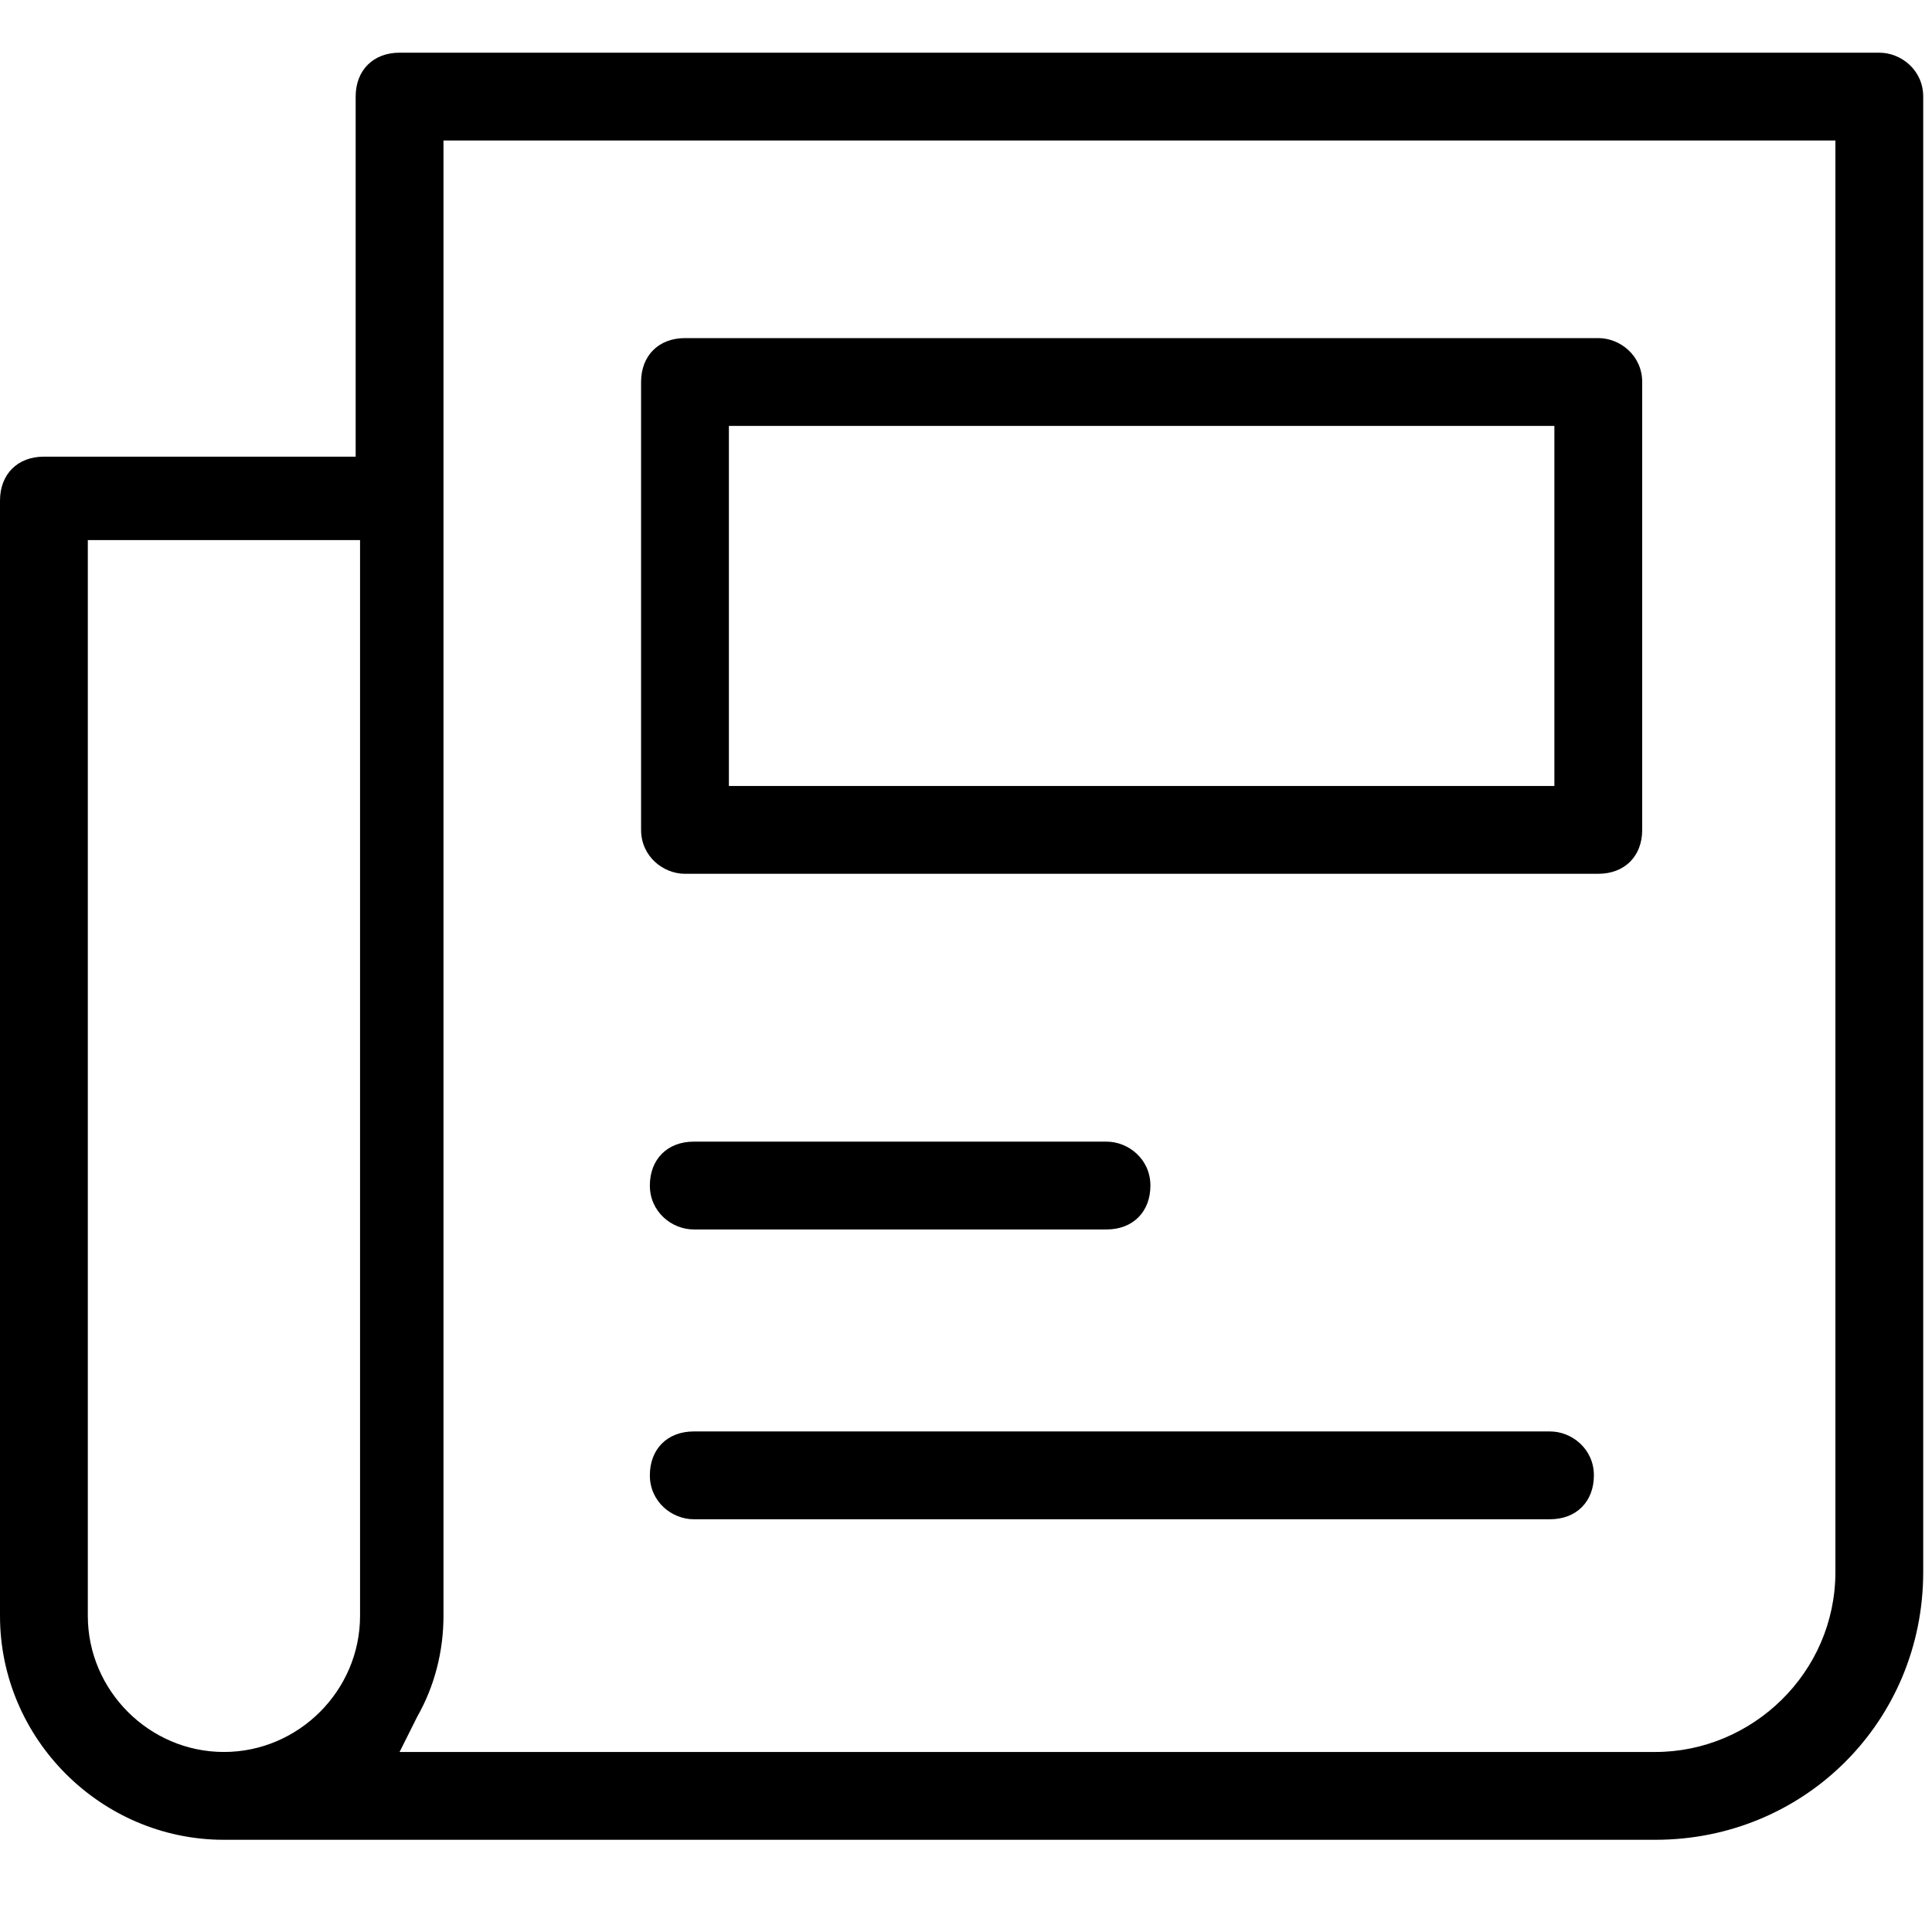
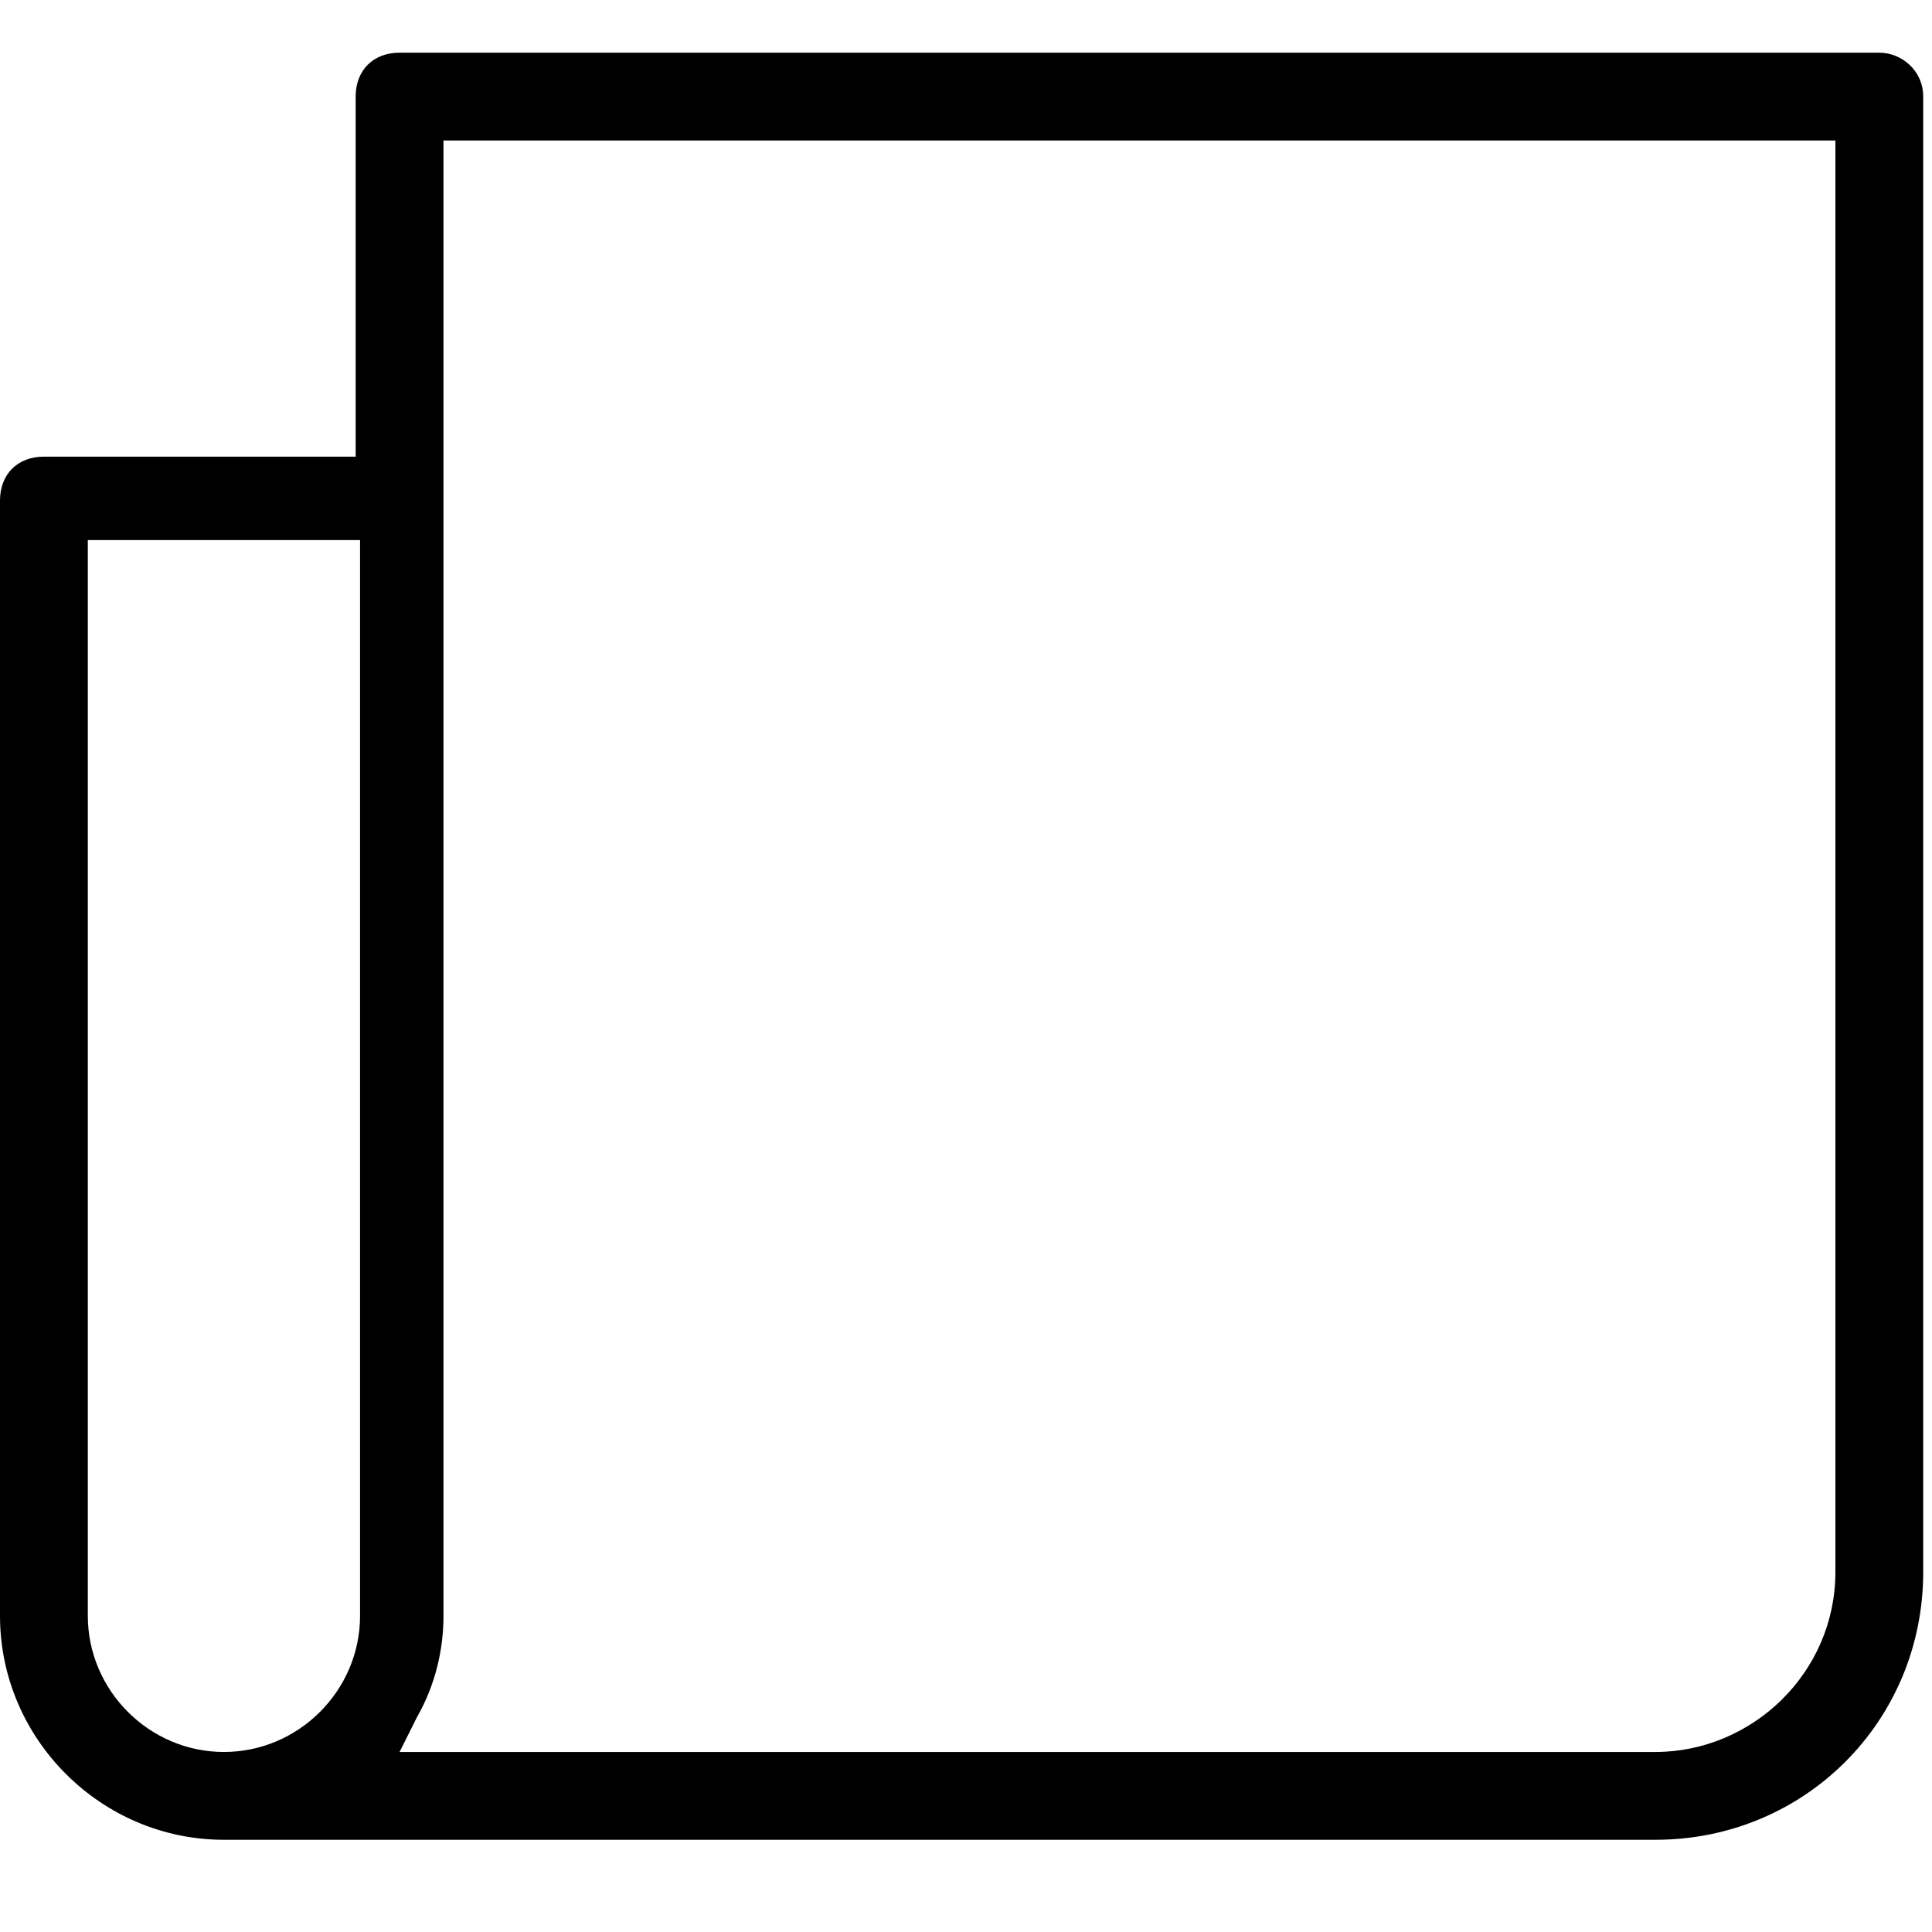
<svg xmlns="http://www.w3.org/2000/svg" version="1.1" id="圖層_1" x="0px" y="0px" viewBox="0 0 44 44" style="enable-background:new 0 0 44 44;" xml:space="preserve">
  <g transform="translate(0 1)">
    <path d="M2,35.8c0,1.7,1.4,3.1,3.1,3.1c1.7,0,3.1-1.4,3.1-3.1l0-24.5H2V35.8z M10.1,35.8c0,0.8-0.2,1.6-0.6,2.3l-0.4,0.8h28.6   c2.2,0,4.1-1.8,4.1-4.1V2.2H10.1V35.8z M5.1,40.9c-2.8,0-5.1-2.3-5.1-5.1V10.4c0-0.6,0.4-1,1-1h7.1V1.2c0-0.6,0.4-1,1-1h33.7   c0.5,0,1,0.4,1,1v33.6c0,3.4-2.7,6.1-6.1,6.1H5.1z" />
-     <path d="M16.6,16.9h18.8V8.7H16.6V16.9z M15.6,18.9c-0.5,0-1-0.4-1-1V7.7c0-0.6,0.4-1,1-1h20.8c0.5,0,1,0.4,1,1v10.2   c0,0.6-0.4,1-1,1H15.6z M15.8,27c-0.5,0-1-0.4-1-1c0-0.6,0.4-1,1-1h9.4c0.5,0,1,0.4,1,1c0,0.6-0.4,1-1,1H15.8z M15.8,33.6   c-0.5,0-1-0.4-1-1c0-0.6,0.4-1,1-1h19.5c0.5,0,1,0.4,1,1c0,0.6-0.4,1-1,1H15.8z" />
  </g>
</svg>